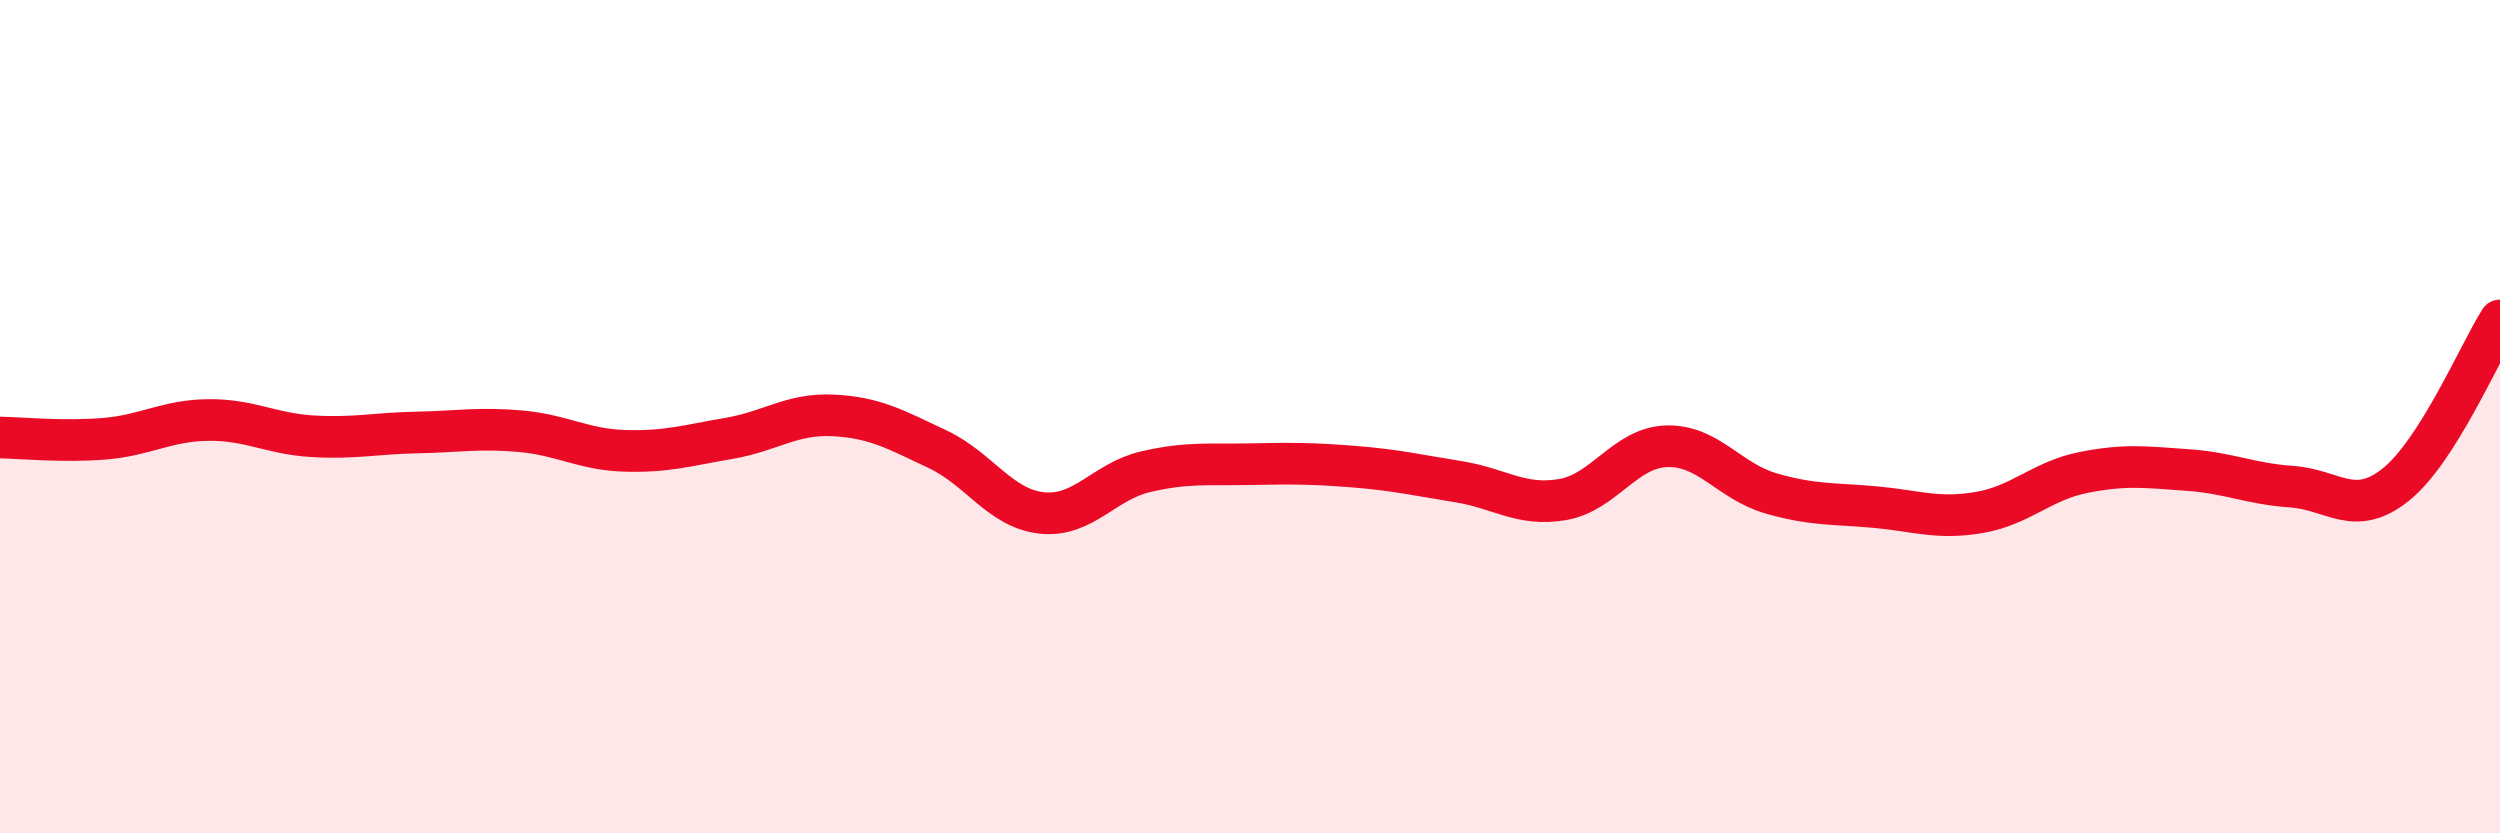
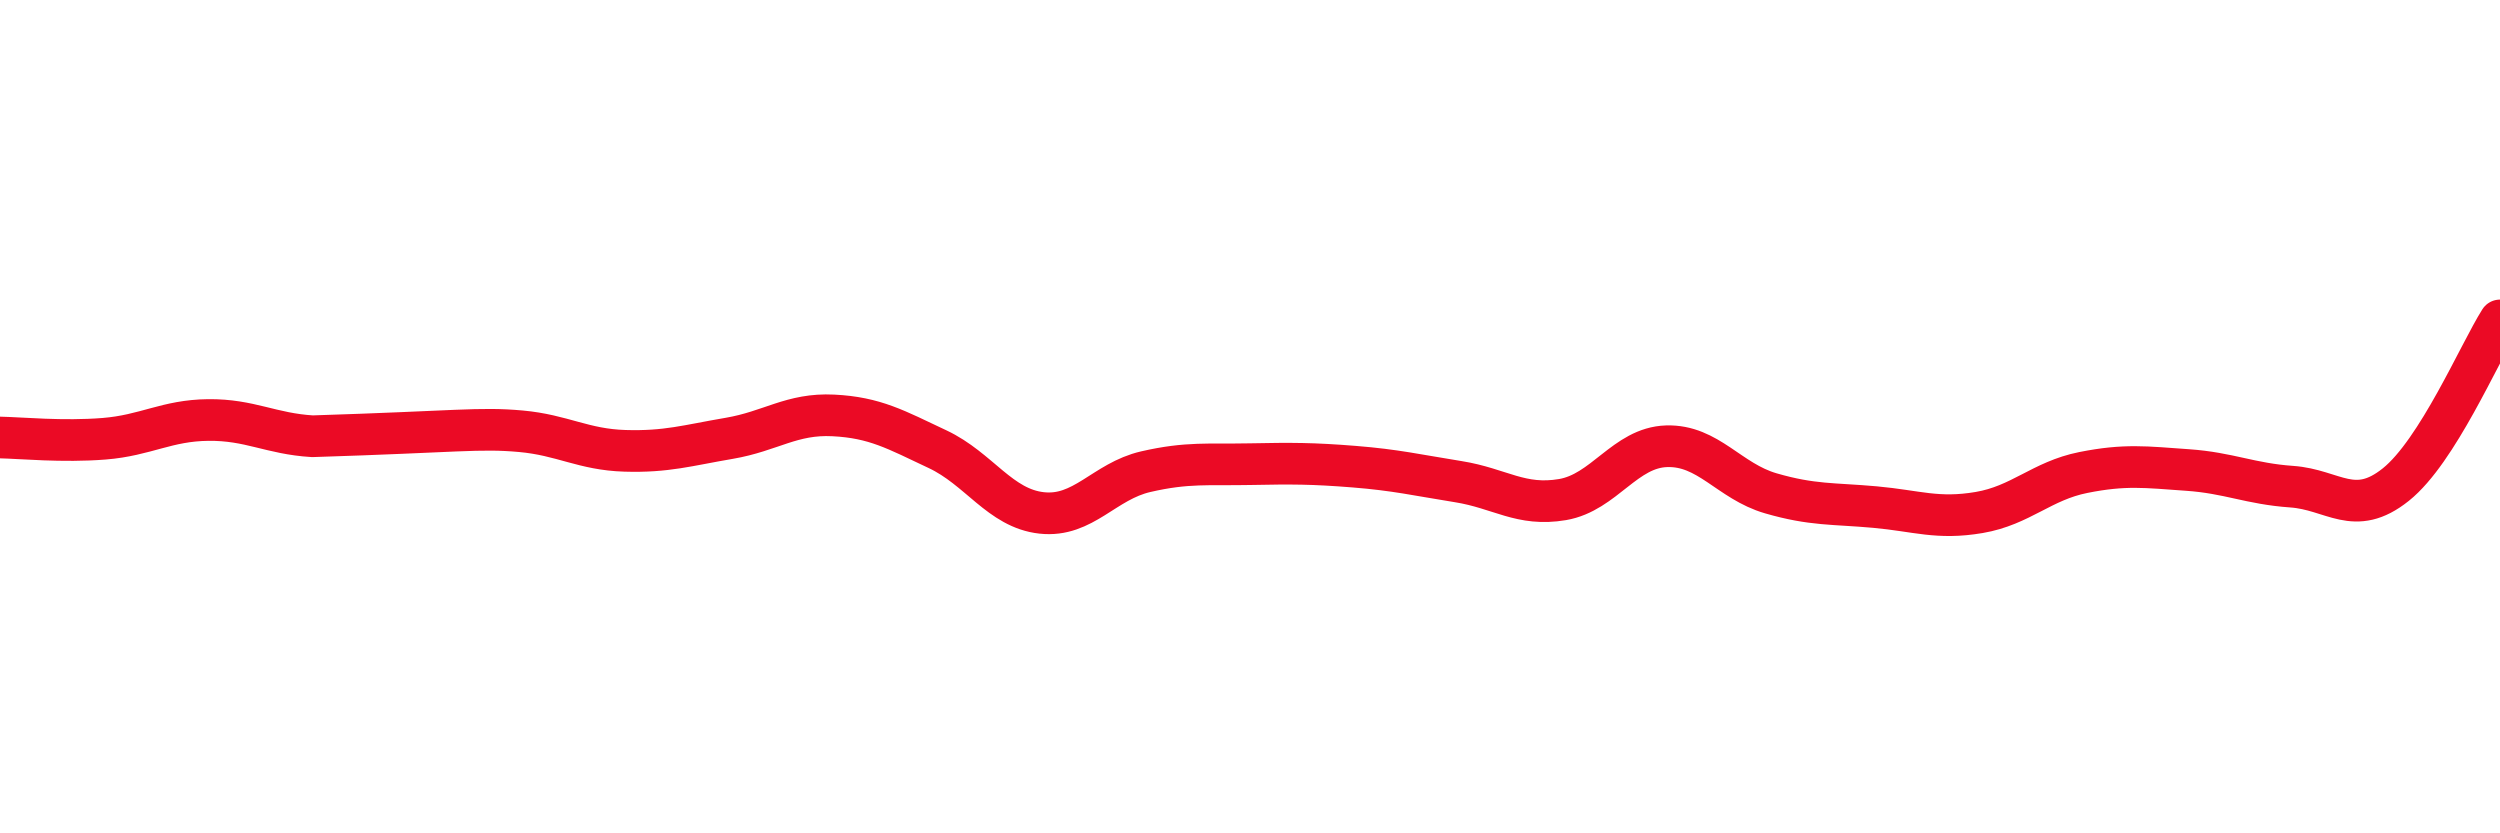
<svg xmlns="http://www.w3.org/2000/svg" width="60" height="20" viewBox="0 0 60 20">
-   <path d="M 0,10.5 C 0.5,10.51 1.5,10.61 2.5,10.53 C 3.5,10.45 4,10.09 5,10.08 C 6,10.07 6.5,10.41 7.5,10.47 C 8.5,10.53 9,10.4 10,10.38 C 11,10.36 11.5,10.26 12.5,10.35 C 13.5,10.44 14,10.79 15,10.82 C 16,10.85 16.5,10.69 17.5,10.52 C 18.5,10.35 19,9.92 20,9.97 C 21,10.02 21.5,10.31 22.5,10.78 C 23.5,11.25 24,12.2 25,12.31 C 26,12.42 26.5,11.55 27.5,11.32 C 28.5,11.09 29,11.16 30,11.14 C 31,11.12 31.5,11.12 32.5,11.2 C 33.5,11.28 34,11.4 35,11.56 C 36,11.72 36.5,12.16 37.5,11.99 C 38.5,11.82 39,10.74 40,10.71 C 41,10.68 41.5,11.55 42.5,11.84 C 43.5,12.13 44,12.08 45,12.17 C 46,12.26 46.5,12.47 47.5,12.3 C 48.5,12.13 49,11.54 50,11.34 C 51,11.14 51.5,11.21 52.5,11.28 C 53.5,11.35 54,11.61 55,11.68 C 56,11.75 56.5,12.43 57.5,11.63 C 58.5,10.83 59.5,8.48 60,7.69L60 20L0 20Z" fill="#EB0A25" opacity="0.1" stroke-linecap="round" stroke-linejoin="round" />
-   <path d="M 0,10.5 C 0.5,10.51 1.5,10.61 2.5,10.53 C 3.5,10.45 4,10.09 5,10.08 C 6,10.07 6.5,10.41 7.5,10.47 C 8.5,10.53 9,10.4 10,10.38 C 11,10.36 11.5,10.26 12.5,10.35 C 13.5,10.44 14,10.79 15,10.82 C 16,10.85 16.5,10.69 17.5,10.52 C 18.5,10.35 19,9.92 20,9.97 C 21,10.02 21.5,10.31 22.5,10.78 C 23.5,11.25 24,12.2 25,12.31 C 26,12.42 26.5,11.55 27.5,11.32 C 28.5,11.09 29,11.16 30,11.14 C 31,11.12 31.5,11.12 32.5,11.2 C 33.5,11.28 34,11.4 35,11.56 C 36,11.72 36.5,12.16 37.5,11.99 C 38.5,11.82 39,10.74 40,10.71 C 41,10.68 41.5,11.55 42.5,11.84 C 43.5,12.13 44,12.08 45,12.17 C 46,12.26 46.5,12.47 47.5,12.3 C 48.5,12.13 49,11.54 50,11.34 C 51,11.14 51.5,11.21 52.5,11.28 C 53.5,11.35 54,11.61 55,11.68 C 56,11.75 56.5,12.43 57.5,11.63 C 58.5,10.83 59.5,8.48 60,7.69" stroke="#EB0A25" stroke-width="1" fill="none" stroke-linecap="round" stroke-linejoin="round" />
+   <path d="M 0,10.5 C 0.5,10.51 1.5,10.61 2.5,10.53 C 3.5,10.45 4,10.09 5,10.08 C 6,10.07 6.5,10.41 7.5,10.47 C 11,10.36 11.5,10.26 12.5,10.35 C 13.5,10.44 14,10.79 15,10.82 C 16,10.85 16.5,10.69 17.5,10.52 C 18.5,10.35 19,9.92 20,9.97 C 21,10.02 21.5,10.31 22.5,10.78 C 23.5,11.25 24,12.2 25,12.31 C 26,12.42 26.5,11.55 27.5,11.32 C 28.5,11.09 29,11.16 30,11.14 C 31,11.12 31.5,11.12 32.5,11.2 C 33.5,11.28 34,11.4 35,11.56 C 36,11.72 36.5,12.16 37.5,11.99 C 38.5,11.82 39,10.74 40,10.71 C 41,10.68 41.5,11.55 42.5,11.84 C 43.5,12.13 44,12.08 45,12.17 C 46,12.26 46.5,12.47 47.5,12.3 C 48.5,12.13 49,11.54 50,11.34 C 51,11.14 51.5,11.21 52.5,11.28 C 53.5,11.35 54,11.61 55,11.68 C 56,11.75 56.5,12.43 57.5,11.63 C 58.5,10.83 59.5,8.48 60,7.69" stroke="#EB0A25" stroke-width="1" fill="none" stroke-linecap="round" stroke-linejoin="round" />
</svg>